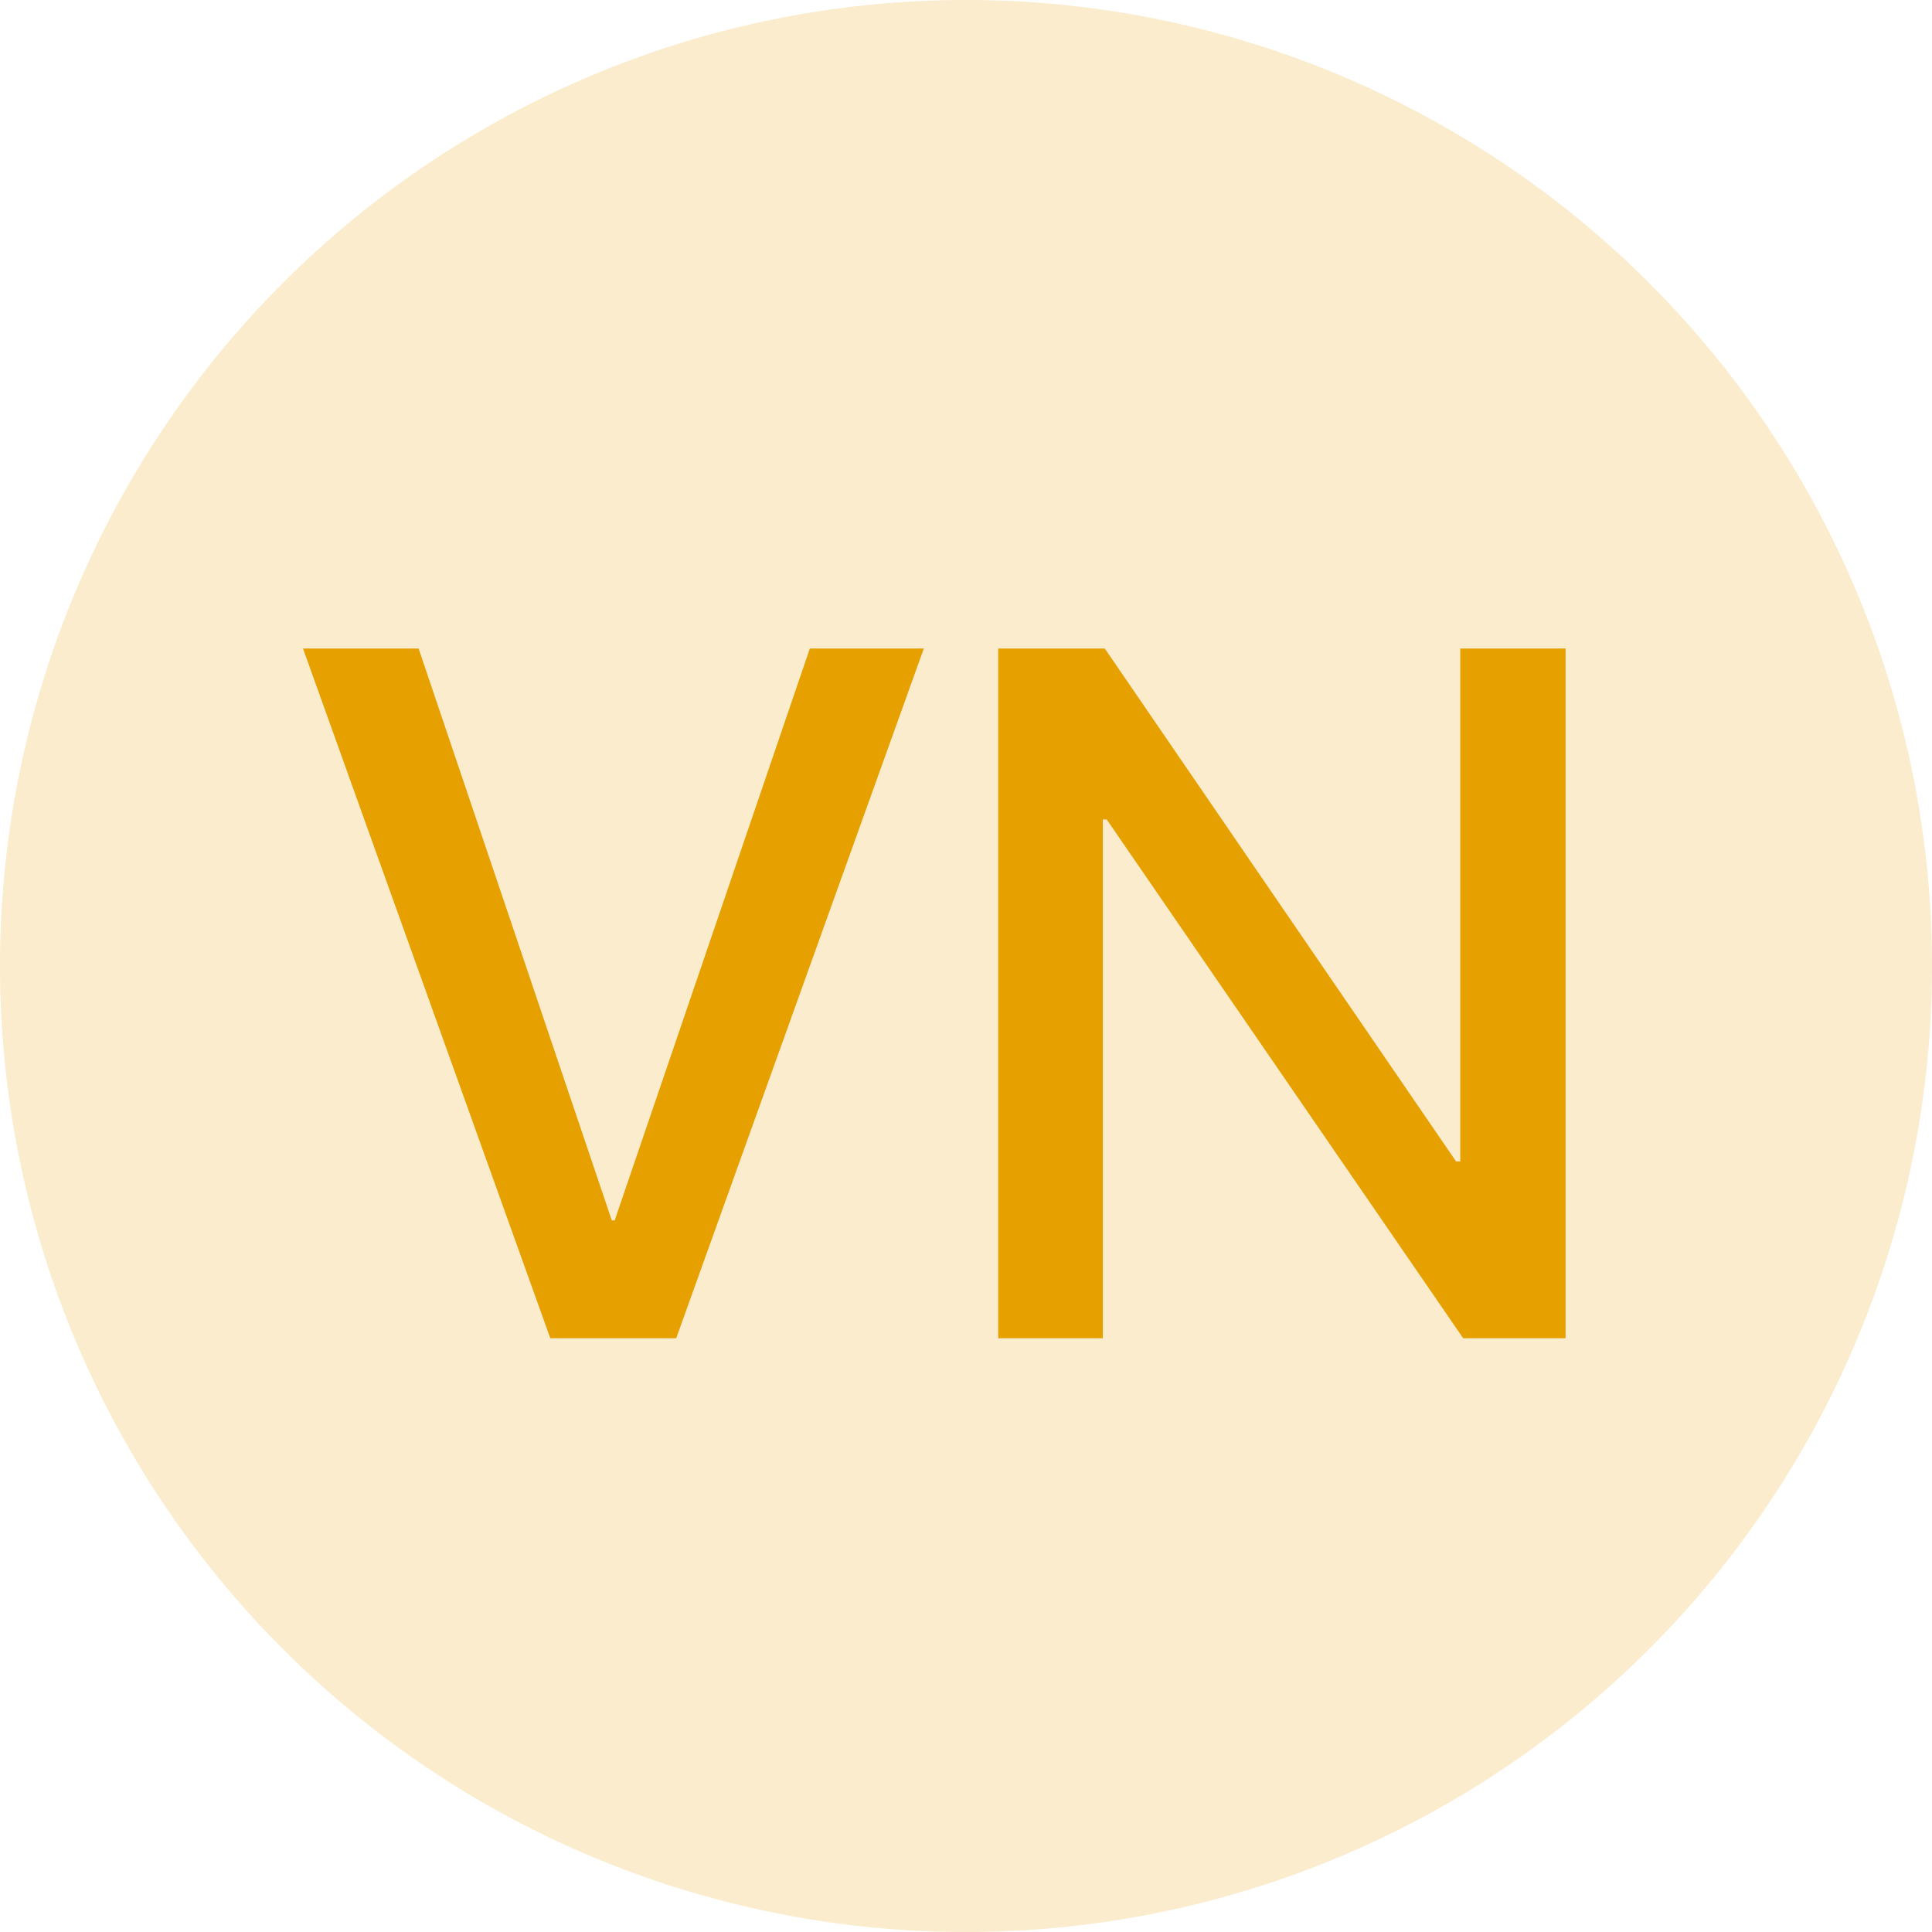
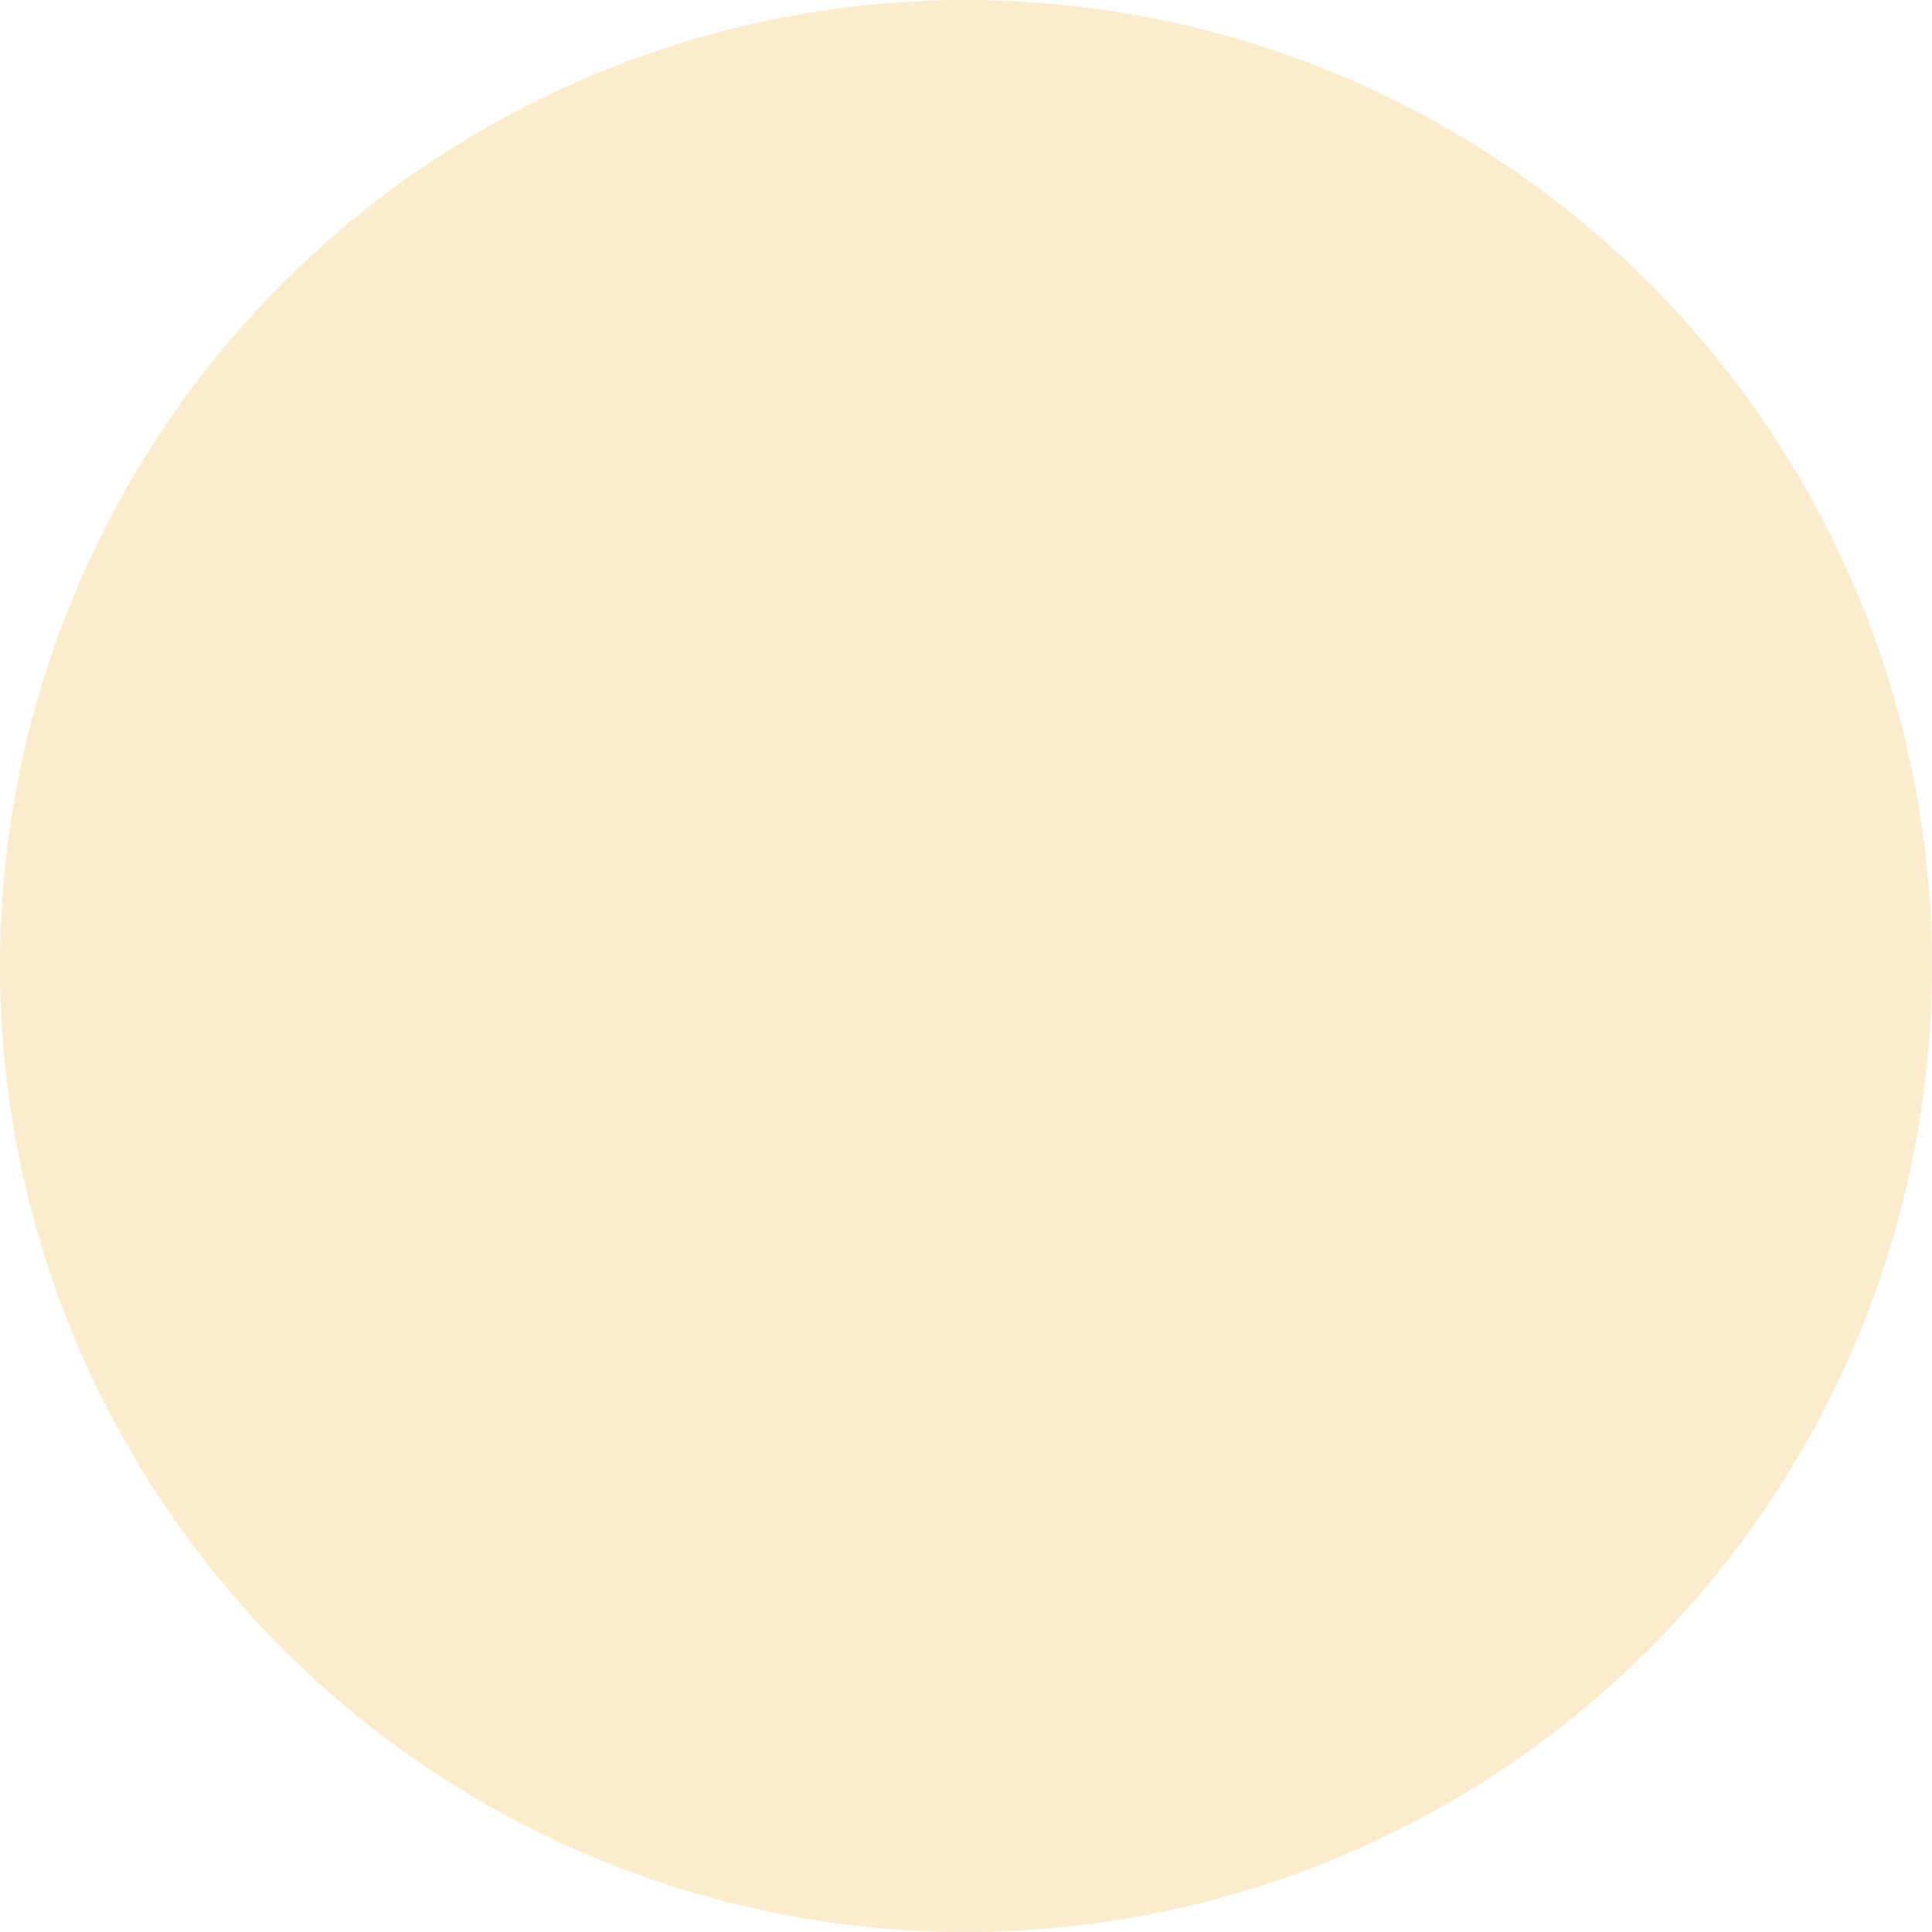
<svg xmlns="http://www.w3.org/2000/svg" id="vietnamese" viewBox="0 0 60 60">
  <title>vietnamese</title>
  <path id="vietnamese-2" d="M0,30A30,30,0,1,0,30,0,30,30,0,0,0,0,30Z" style="fill:#e6a100;opacity:0.2;isolation:isolate" />
-   <path id="vietnamese-3" d="M9.41,20.14H13L19,37.9h.09l6.06-17.76h3.54L21,41.56H17.09Z" style="fill:#e6a100" />
-   <path id="vietnamese-4" d="M31,20.14h3.31L45.22,36.07h.13V20.14h3.27V41.56H45.44L34.37,25.45h-.12V41.56H31Z" style="fill:#e6a100" />
</svg>